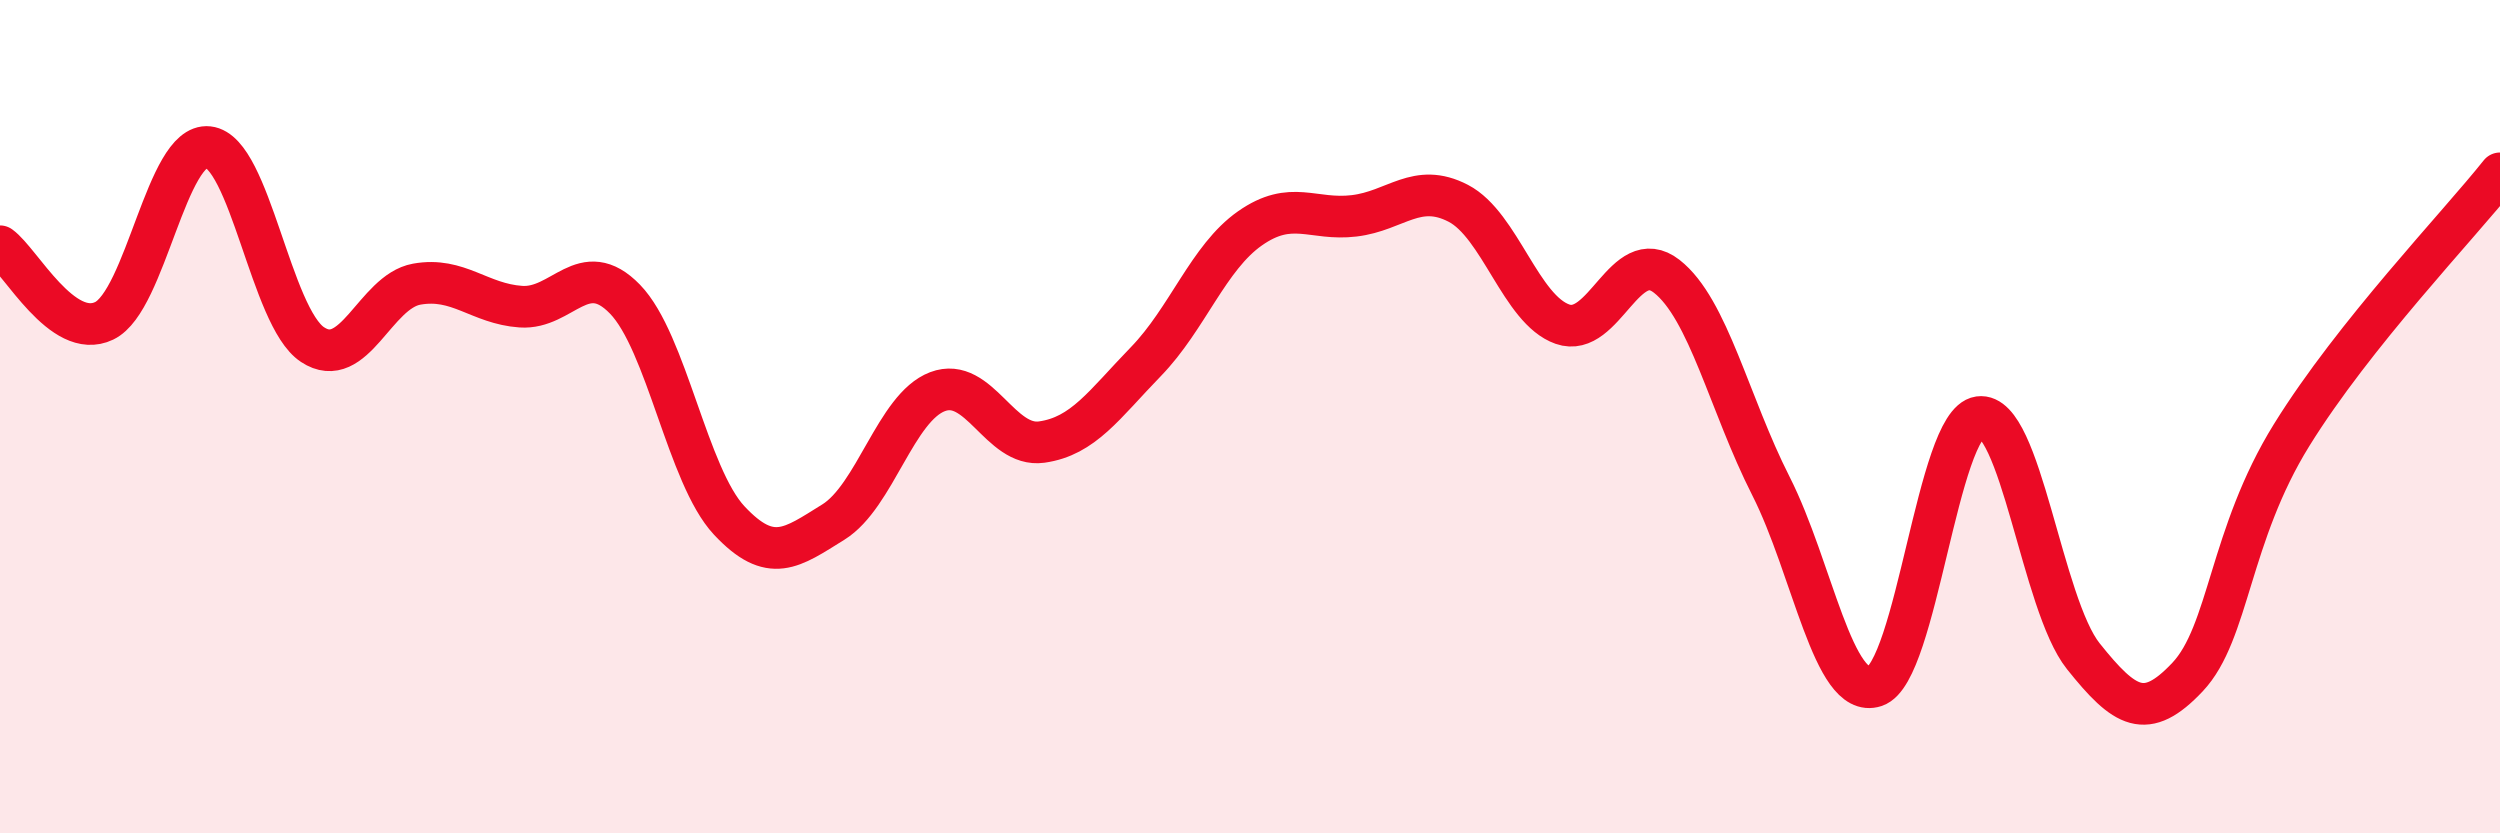
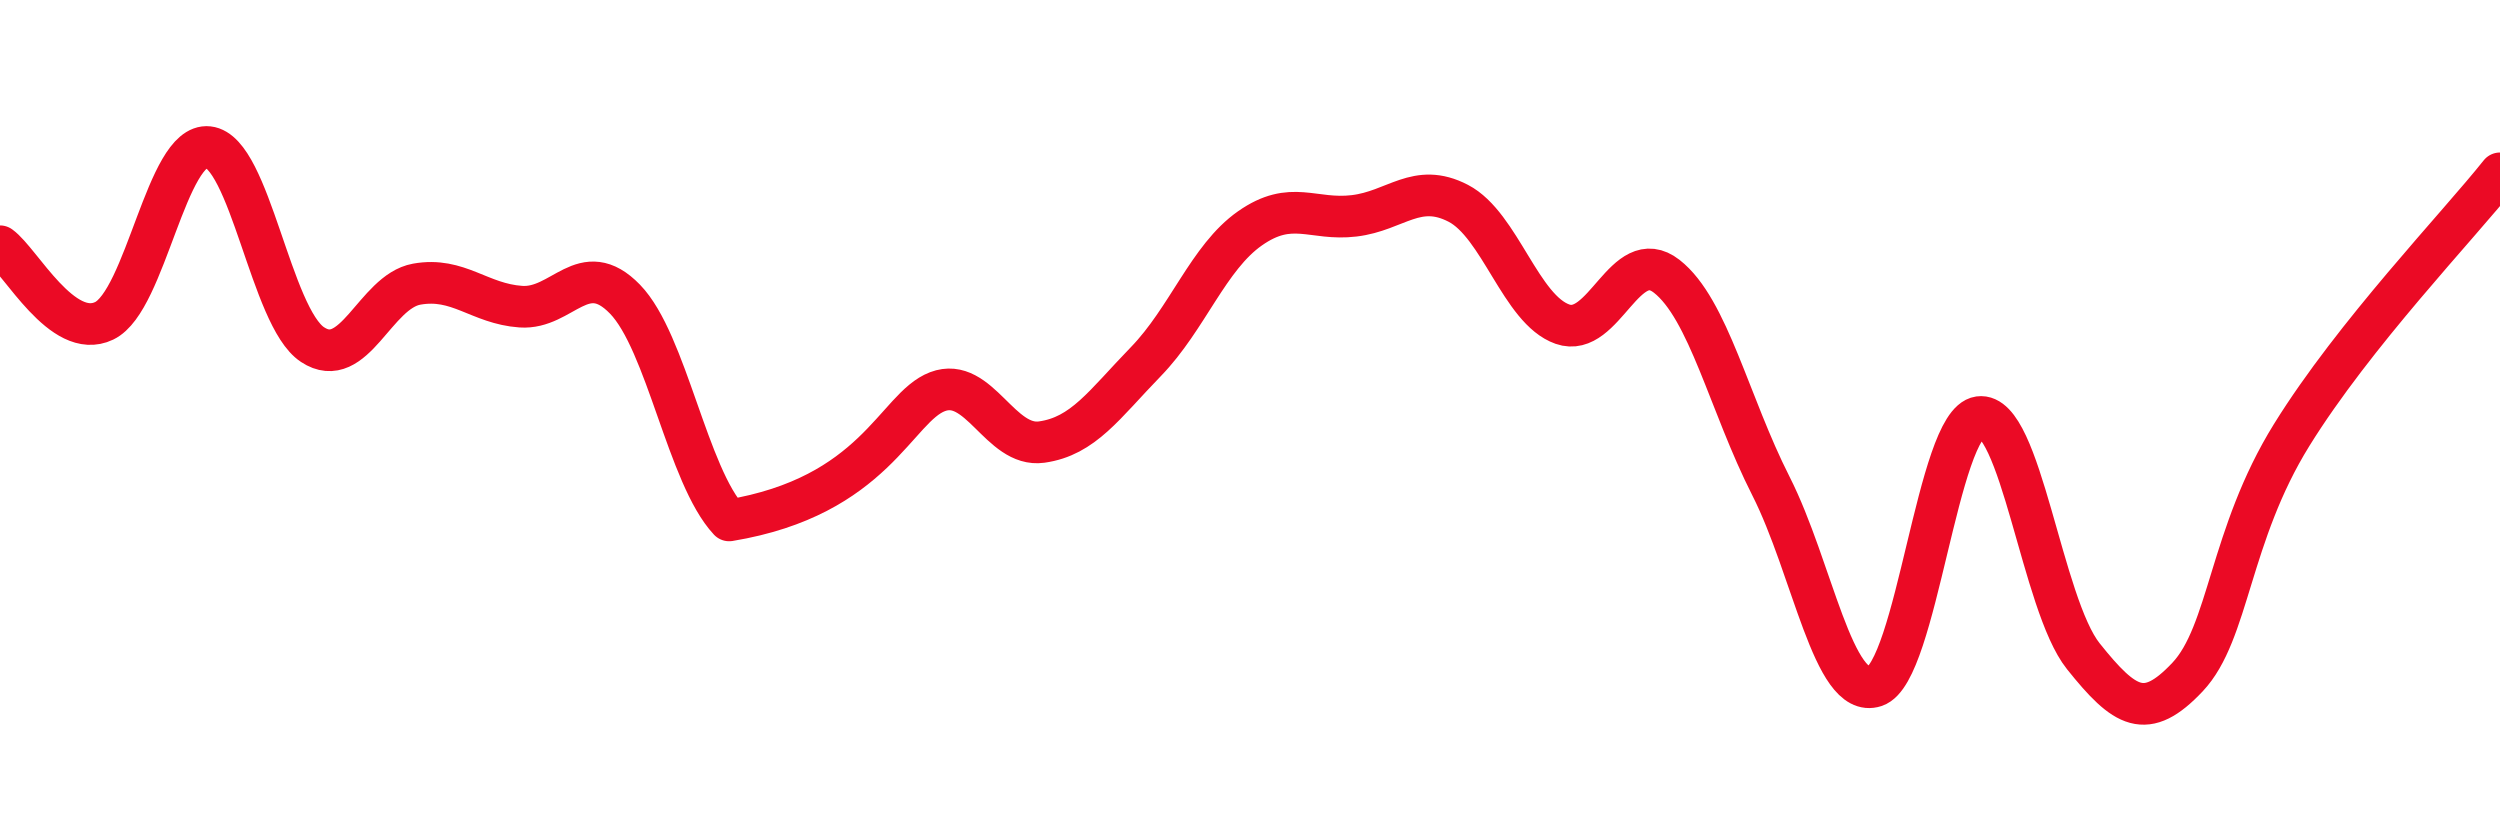
<svg xmlns="http://www.w3.org/2000/svg" width="60" height="20" viewBox="0 0 60 20">
-   <path d="M 0,5.91 C 0.5,6.27 1.5,8.18 2.5,7.7 C 3.5,7.22 4,3.42 5,3.53 C 6,3.64 6.5,7.61 7.5,8.27 C 8.5,8.93 9,7 10,6.82 C 11,6.64 11.5,7.29 12.5,7.36 C 13.5,7.43 14,6.15 15,7.18 C 16,8.21 16.5,11.42 17.5,12.49 C 18.5,13.56 19,13.15 20,12.53 C 21,11.91 21.5,9.78 22.5,9.4 C 23.5,9.02 24,10.75 25,10.61 C 26,10.47 26.5,9.71 27.5,8.68 C 28.5,7.65 29,6.18 30,5.48 C 31,4.78 31.5,5.3 32.5,5.18 C 33.5,5.06 34,4.36 35,4.88 C 36,5.4 36.5,7.43 37.5,7.78 C 38.5,8.13 39,5.85 40,6.63 C 41,7.41 41.5,9.69 42.5,11.66 C 43.5,13.63 44,16.8 45,16.47 C 46,16.14 46.5,10.15 47.5,10.01 C 48.5,9.87 49,14.5 50,15.75 C 51,17 51.5,17.31 52.5,16.25 C 53.5,15.19 53.5,12.86 55,10.44 C 56.5,8.02 59,5.42 60,4.16L60 20L0 20Z" fill="#EB0A25" opacity="0.1" stroke-linecap="round" stroke-linejoin="round" />
-   <path d="M 0,5.91 C 0.5,6.27 1.5,8.18 2.5,7.7 C 3.5,7.22 4,3.42 5,3.53 C 6,3.64 6.5,7.61 7.5,8.27 C 8.5,8.93 9,7 10,6.82 C 11,6.64 11.5,7.29 12.5,7.36 C 13.5,7.43 14,6.15 15,7.18 C 16,8.21 16.5,11.42 17.5,12.49 C 18.5,13.56 19,13.15 20,12.53 C 21,11.91 21.5,9.78 22.5,9.4 C 23.5,9.02 24,10.75 25,10.61 C 26,10.47 26.5,9.71 27.5,8.68 C 28.5,7.65 29,6.18 30,5.48 C 31,4.78 31.5,5.3 32.5,5.18 C 33.5,5.06 34,4.36 35,4.88 C 36,5.4 36.5,7.43 37.5,7.78 C 38.5,8.13 39,5.85 40,6.63 C 41,7.41 41.5,9.69 42.5,11.66 C 43.5,13.63 44,16.8 45,16.47 C 46,16.14 46.5,10.15 47.5,10.01 C 48.5,9.87 49,14.5 50,15.75 C 51,17 51.5,17.31 52.5,16.25 C 53.5,15.19 53.5,12.86 55,10.44 C 56.5,8.02 59,5.42 60,4.16" stroke="#EB0A25" stroke-width="1" fill="none" stroke-linecap="round" stroke-linejoin="round" />
+   <path d="M 0,5.91 C 0.5,6.27 1.5,8.18 2.5,7.7 C 3.5,7.22 4,3.42 5,3.53 C 6,3.64 6.5,7.61 7.5,8.27 C 8.5,8.93 9,7 10,6.82 C 11,6.64 11.5,7.29 12.5,7.36 C 13.5,7.43 14,6.15 15,7.18 C 16,8.21 16.5,11.42 17.5,12.49 C 21,11.91 21.5,9.78 22.5,9.4 C 23.5,9.02 24,10.75 25,10.61 C 26,10.47 26.5,9.71 27.5,8.68 C 28.5,7.65 29,6.18 30,5.48 C 31,4.78 31.5,5.3 32.5,5.18 C 33.5,5.06 34,4.36 35,4.88 C 36,5.4 36.5,7.43 37.5,7.78 C 38.5,8.13 39,5.85 40,6.63 C 41,7.41 41.5,9.69 42.5,11.66 C 43.5,13.63 44,16.8 45,16.47 C 46,16.14 46.5,10.15 47.5,10.01 C 48.5,9.87 49,14.5 50,15.75 C 51,17 51.5,17.31 52.5,16.25 C 53.5,15.19 53.5,12.86 55,10.44 C 56.5,8.02 59,5.42 60,4.16" stroke="#EB0A25" stroke-width="1" fill="none" stroke-linecap="round" stroke-linejoin="round" />
</svg>